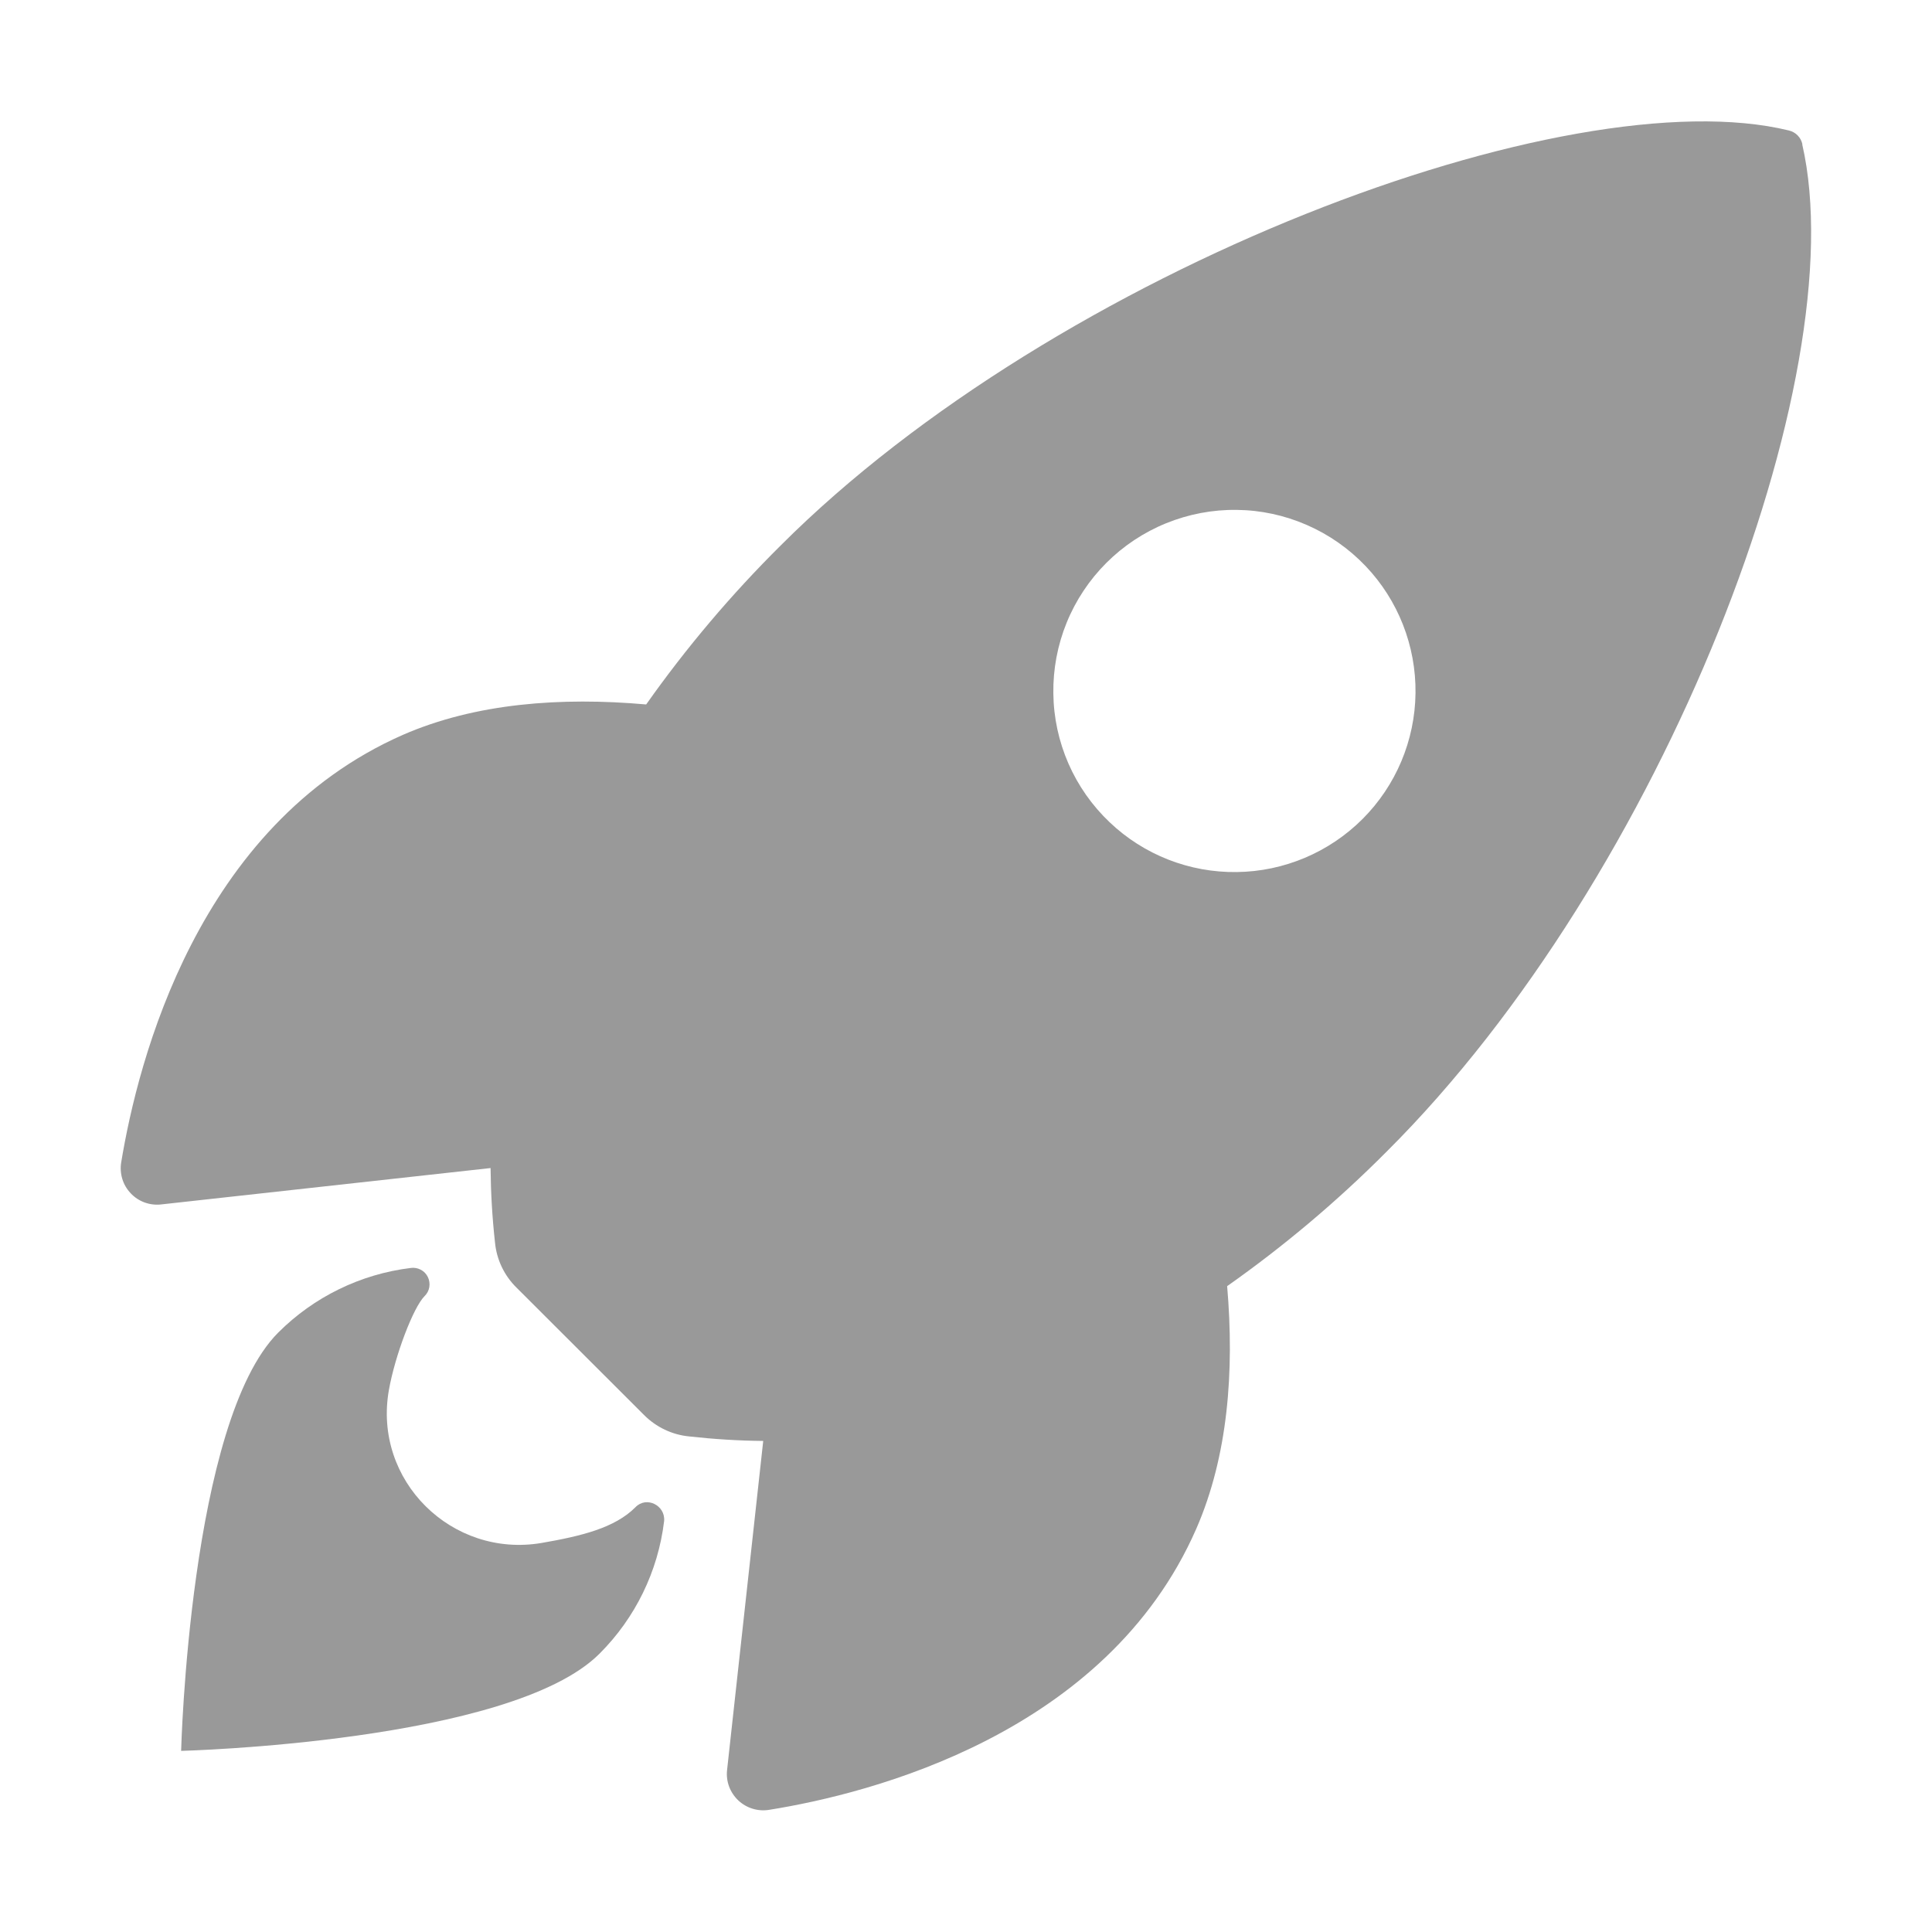
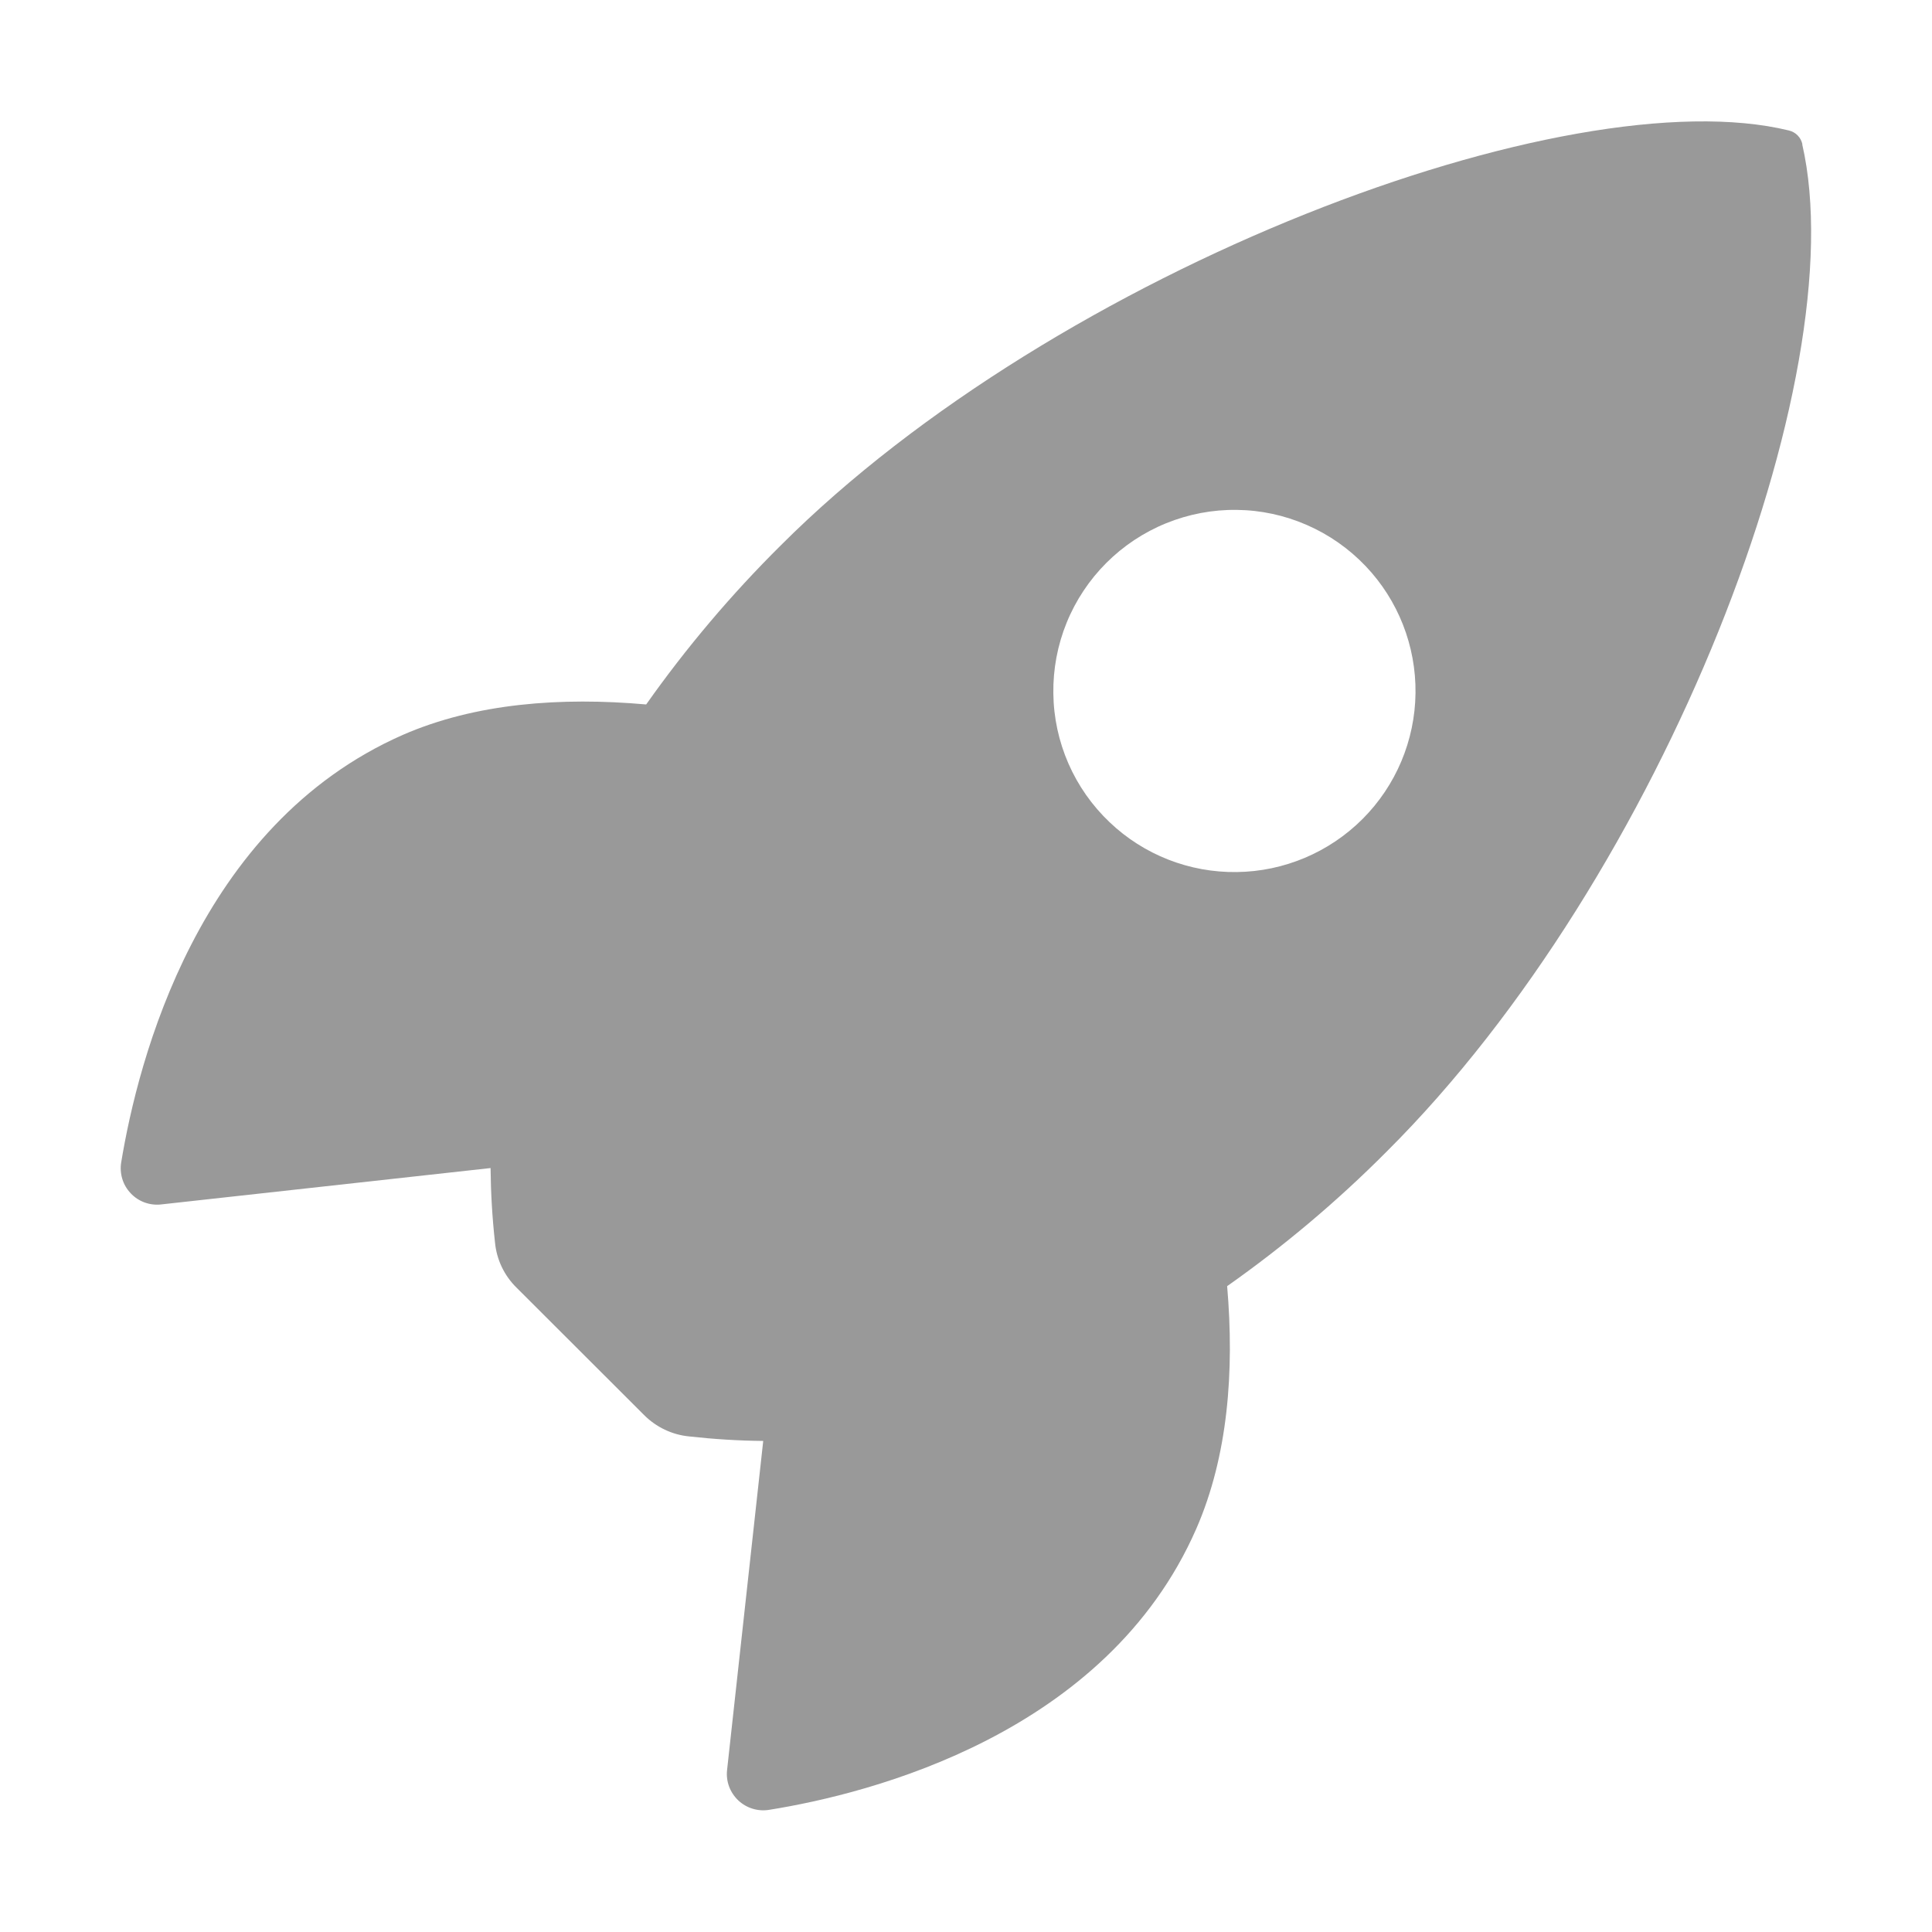
<svg xmlns="http://www.w3.org/2000/svg" width="24" height="24" viewBox="0 0 24 24" fill="none">
  <path d="M22.39 1.792C22.381 1.751 22.361 1.712 22.331 1.682C22.302 1.652 22.264 1.631 22.223 1.621C19.477 0.95 13.133 3.34 9.697 6.777C9.084 7.385 8.525 8.046 8.027 8.751C6.967 8.657 5.907 8.735 5.004 9.129C2.455 10.251 1.714 13.178 1.506 14.437C1.494 14.506 1.499 14.577 1.519 14.644C1.539 14.711 1.575 14.772 1.623 14.823C1.671 14.874 1.73 14.913 1.795 14.937C1.861 14.961 1.931 14.97 2.001 14.962L6.094 14.51C6.097 14.819 6.115 15.127 6.149 15.434C6.169 15.647 6.264 15.846 6.417 15.996L8 17.577C8.151 17.729 8.35 17.824 8.563 17.844C8.868 17.878 9.174 17.897 9.481 17.9L9.032 21.988C9.024 22.057 9.033 22.128 9.057 22.193C9.082 22.259 9.121 22.318 9.172 22.366C9.222 22.413 9.284 22.449 9.351 22.469C9.417 22.489 9.488 22.494 9.557 22.482C10.814 22.281 13.746 21.539 14.861 18.99C15.255 18.087 15.335 17.032 15.244 15.977C15.951 15.479 16.614 14.92 17.224 14.307C20.671 10.877 23.049 4.674 22.388 1.793L22.39 1.792ZM13.784 10.214C13.566 10.007 13.392 9.759 13.272 9.484C13.152 9.209 13.088 8.912 13.085 8.612C13.081 8.312 13.137 8.014 13.25 7.736C13.363 7.458 13.531 7.205 13.743 6.993C13.955 6.781 14.208 6.613 14.486 6.5C14.764 6.387 15.062 6.33 15.362 6.334C15.662 6.337 15.958 6.401 16.233 6.521C16.509 6.641 16.757 6.815 16.964 7.032C17.369 7.457 17.591 8.024 17.584 8.611C17.577 9.198 17.341 9.759 16.926 10.174C16.511 10.589 15.95 10.826 15.363 10.833C14.776 10.841 14.209 10.619 13.784 10.214Z" fill="#999999" />
-   <path d="M7.894 18.723C7.637 18.981 7.224 19.081 6.729 19.167C5.615 19.357 4.631 18.394 4.831 17.267C4.907 16.84 5.133 16.242 5.274 16.101C5.305 16.071 5.326 16.032 5.333 15.989C5.34 15.947 5.334 15.903 5.315 15.864C5.296 15.825 5.266 15.793 5.227 15.773C5.189 15.753 5.146 15.745 5.103 15.751C4.48 15.827 3.9 16.11 3.456 16.554C2.354 17.657 2.25 21.75 2.25 21.75C2.25 21.75 6.345 21.646 7.447 20.543C7.892 20.099 8.175 19.519 8.25 18.895C8.267 18.699 8.029 18.582 7.894 18.723Z" fill="#999999" />
</svg>